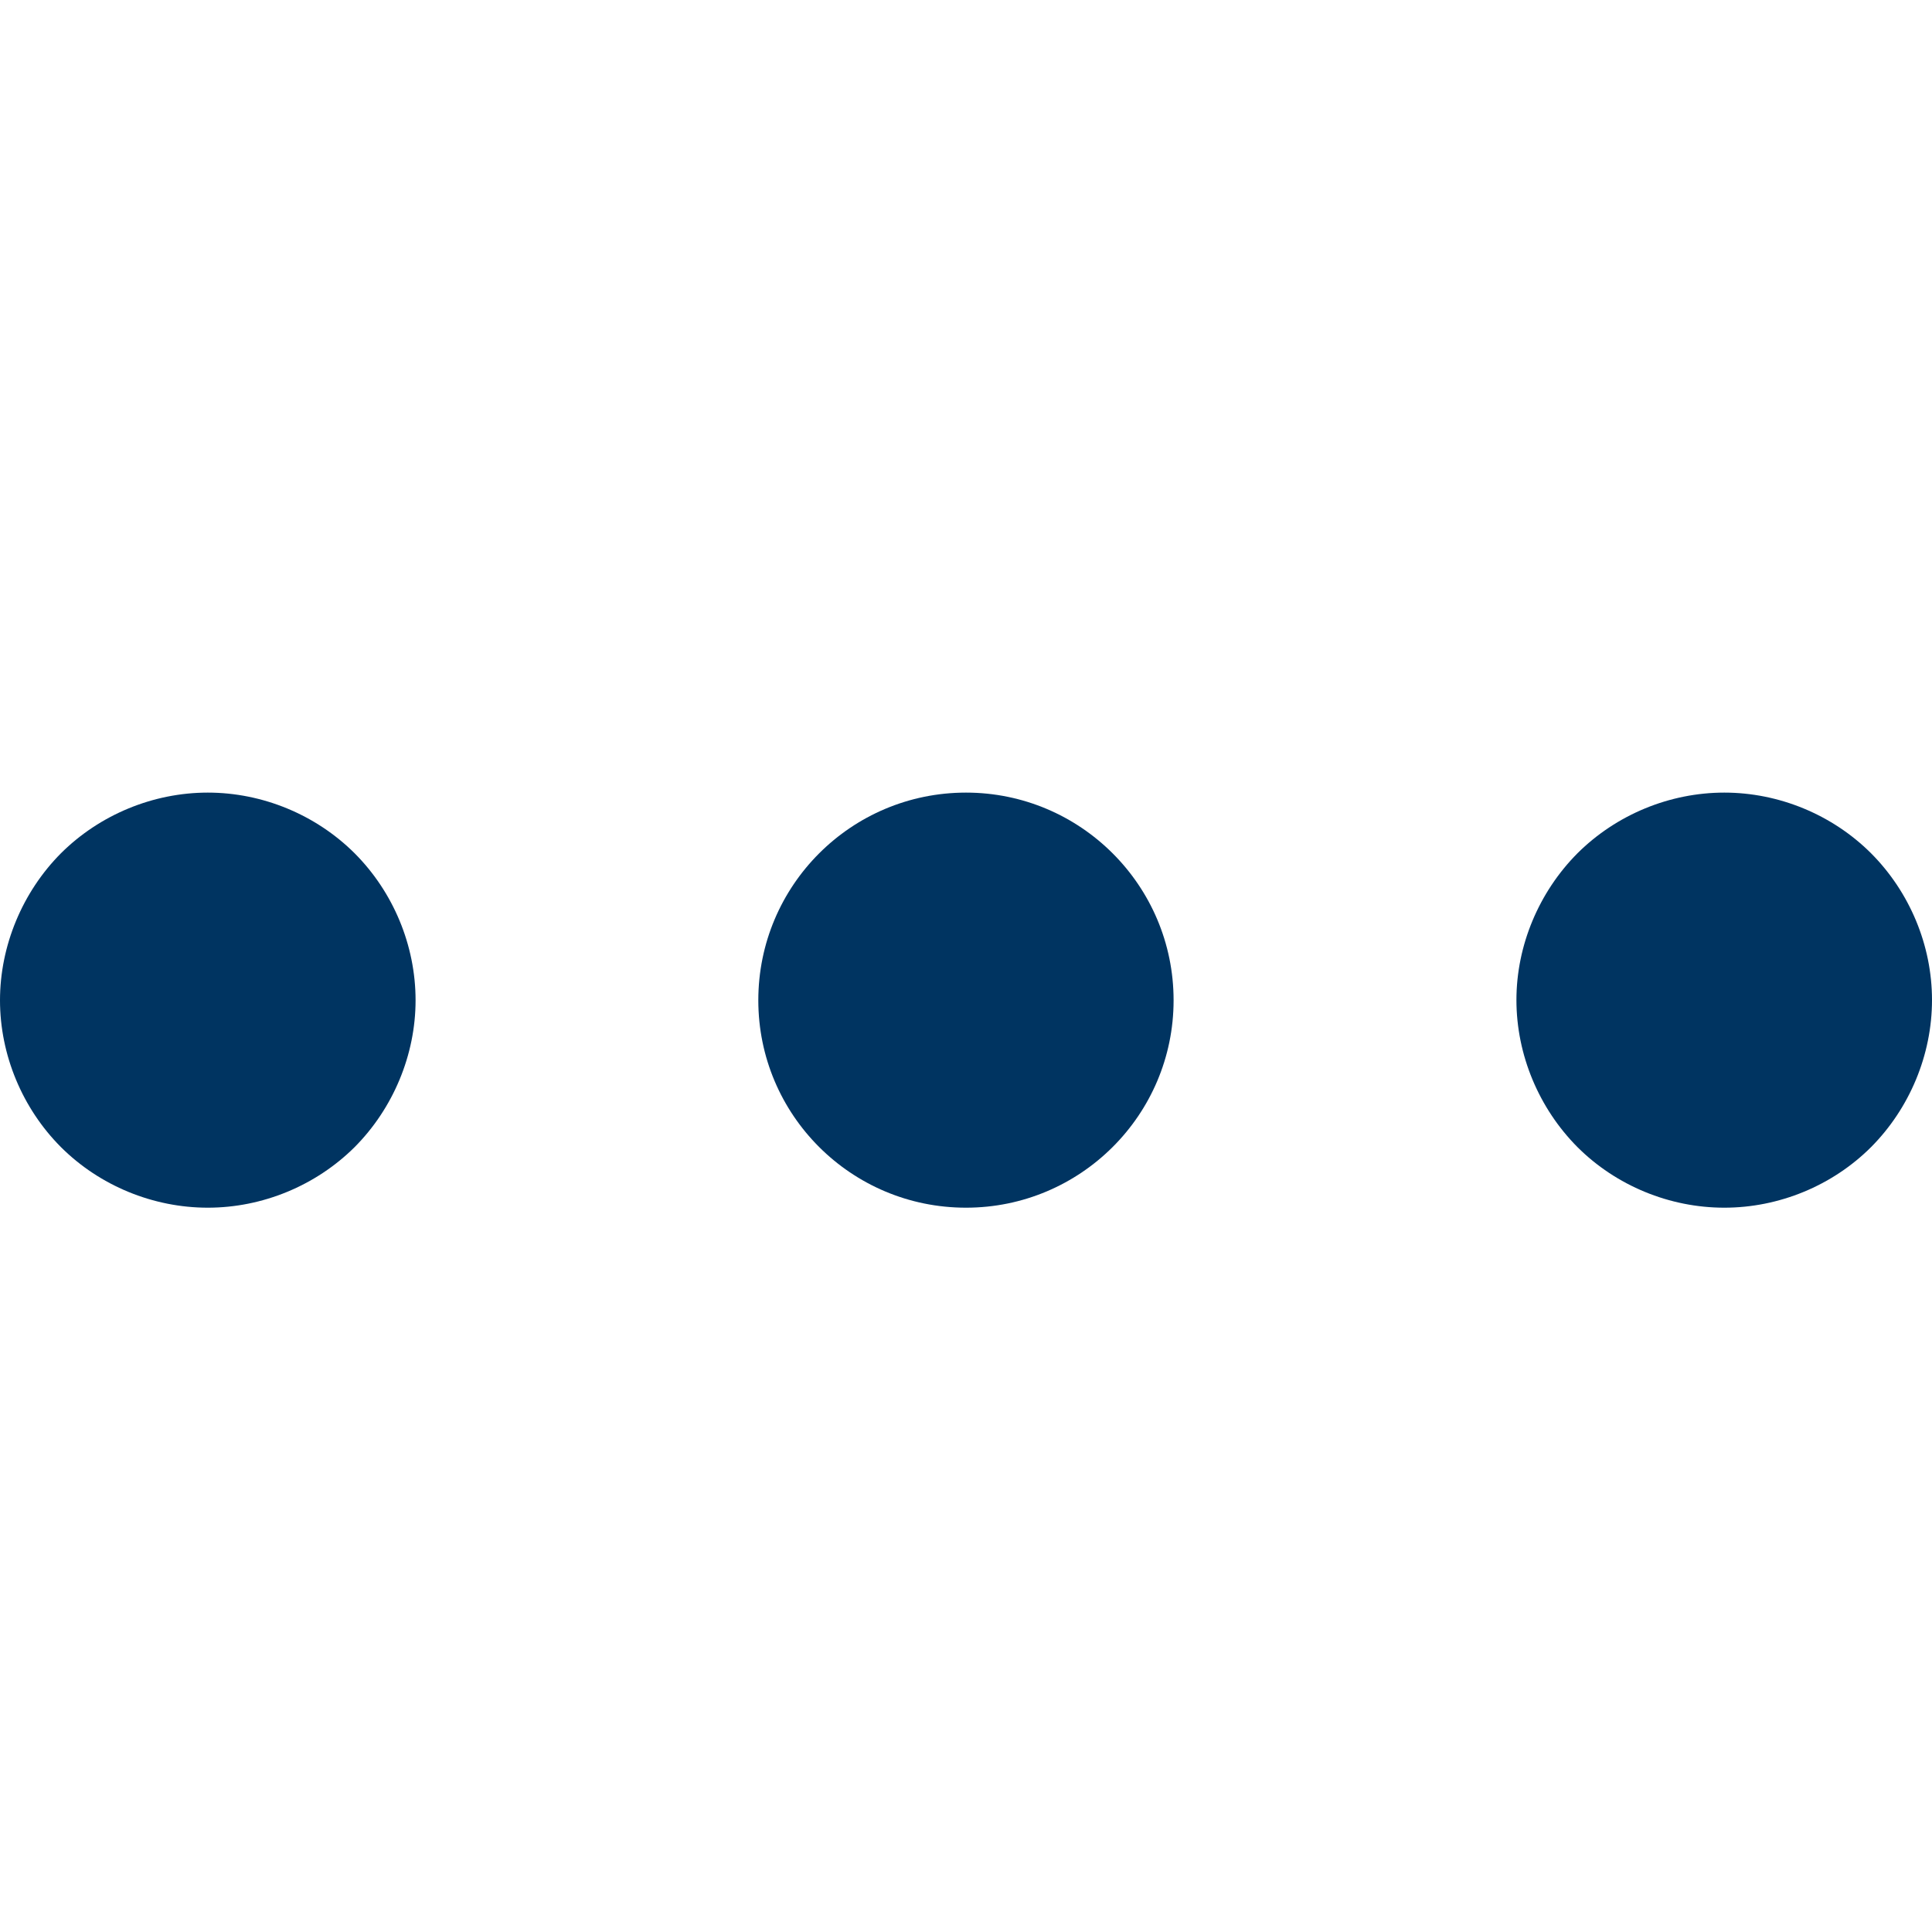
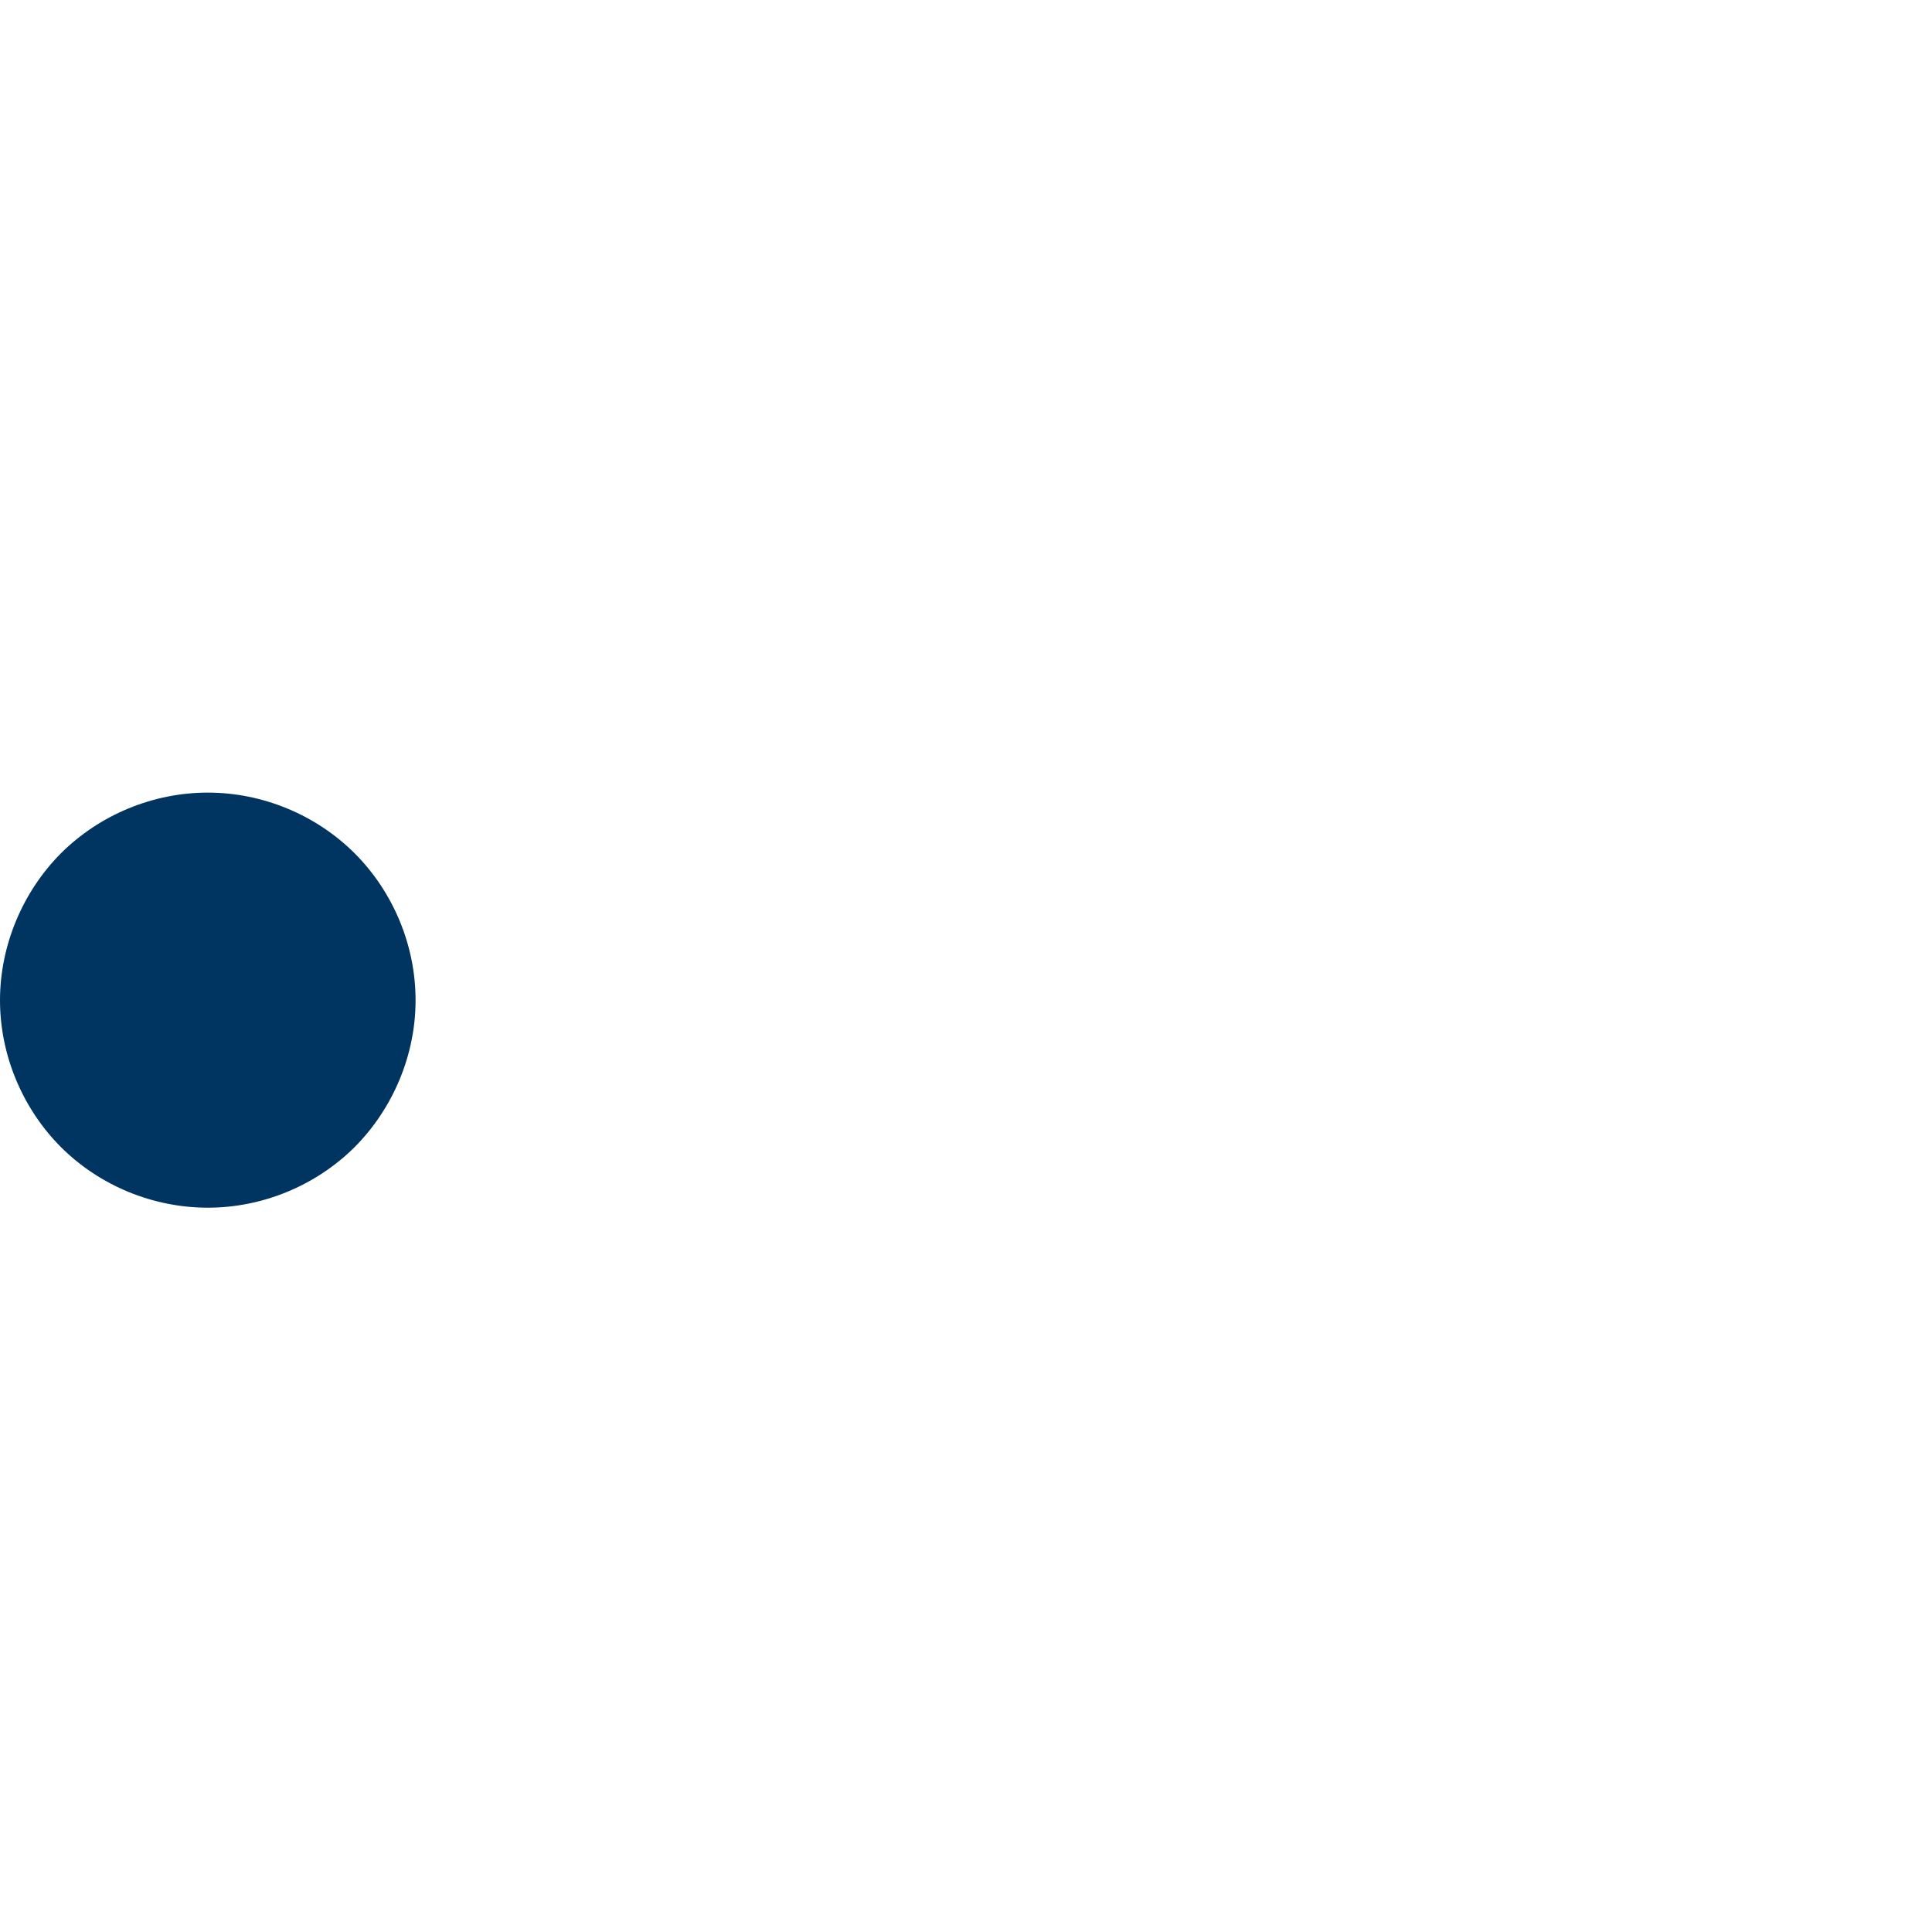
<svg xmlns="http://www.w3.org/2000/svg" width="20" height="20" viewBox="0 0 20 20" fill="none">
-   <path d="M17.85 12.502C17.284 12.502 16.731 12.275 16.33 11.875C15.931 11.474 15.698 10.92 15.698 10.352C15.698 9.787 15.931 9.234 16.33 8.833C16.732 8.433 17.284 8.205 17.85 8.205C18.415 8.205 18.968 8.433 19.369 8.833C19.769 9.234 20 9.786 20 10.352C20 10.92 19.768 11.474 19.369 11.875C18.968 12.275 18.415 12.502 17.85 12.502Z" fill="#003461" />
  <path d="M2.151 12.502C1.586 12.502 1.032 12.275 0.631 11.875C0.232 11.475 0 10.921 0 10.355C0 9.791 0.232 9.234 0.631 8.833C1.033 8.433 1.586 8.205 2.151 8.205C2.717 8.205 3.269 8.433 3.671 8.833C4.071 9.234 4.302 9.786 4.302 10.355C4.302 10.921 4.069 11.475 3.671 11.875C3.268 12.275 2.716 12.502 2.151 12.502Z" fill="#003461" />
-   <path d="M7.85 10.355C7.85 9.167 8.811 8.205 10 8.205C11.185 8.205 12.149 9.167 12.149 10.355C12.149 11.541 11.185 12.502 10 12.502C8.811 12.502 7.85 11.541 7.85 10.355Z" fill="#003461" />
</svg>